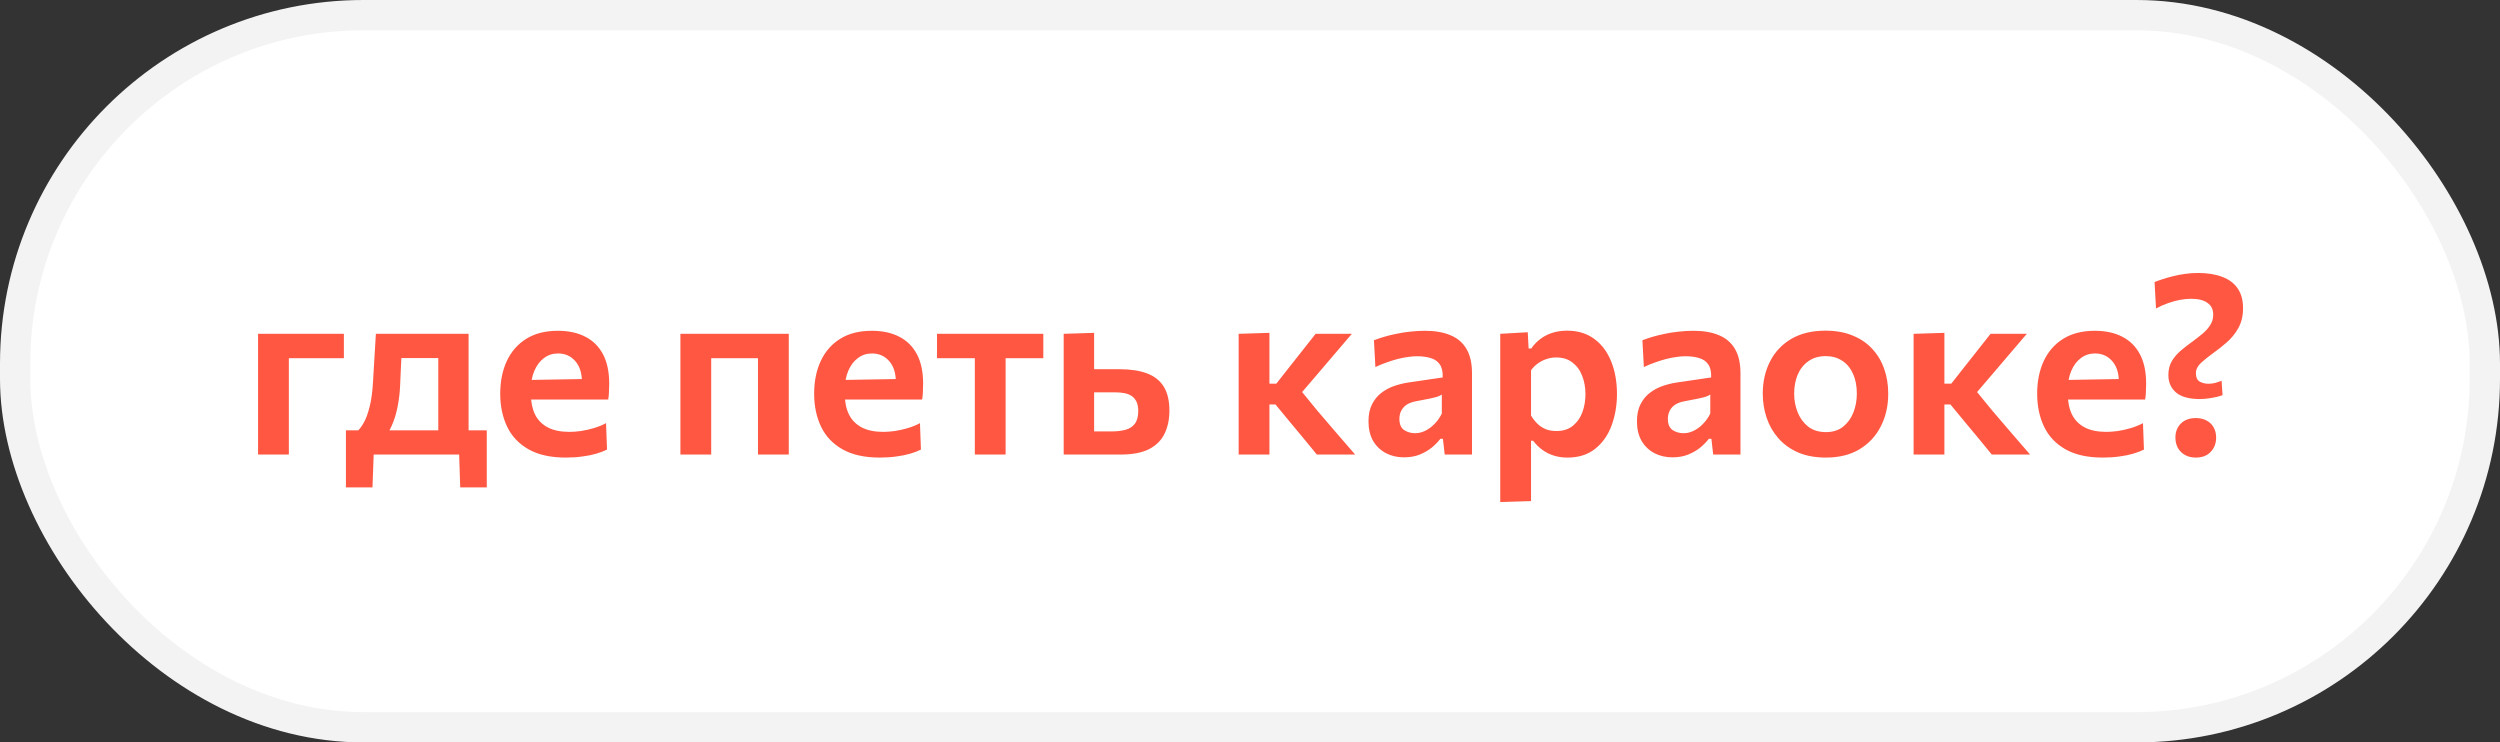
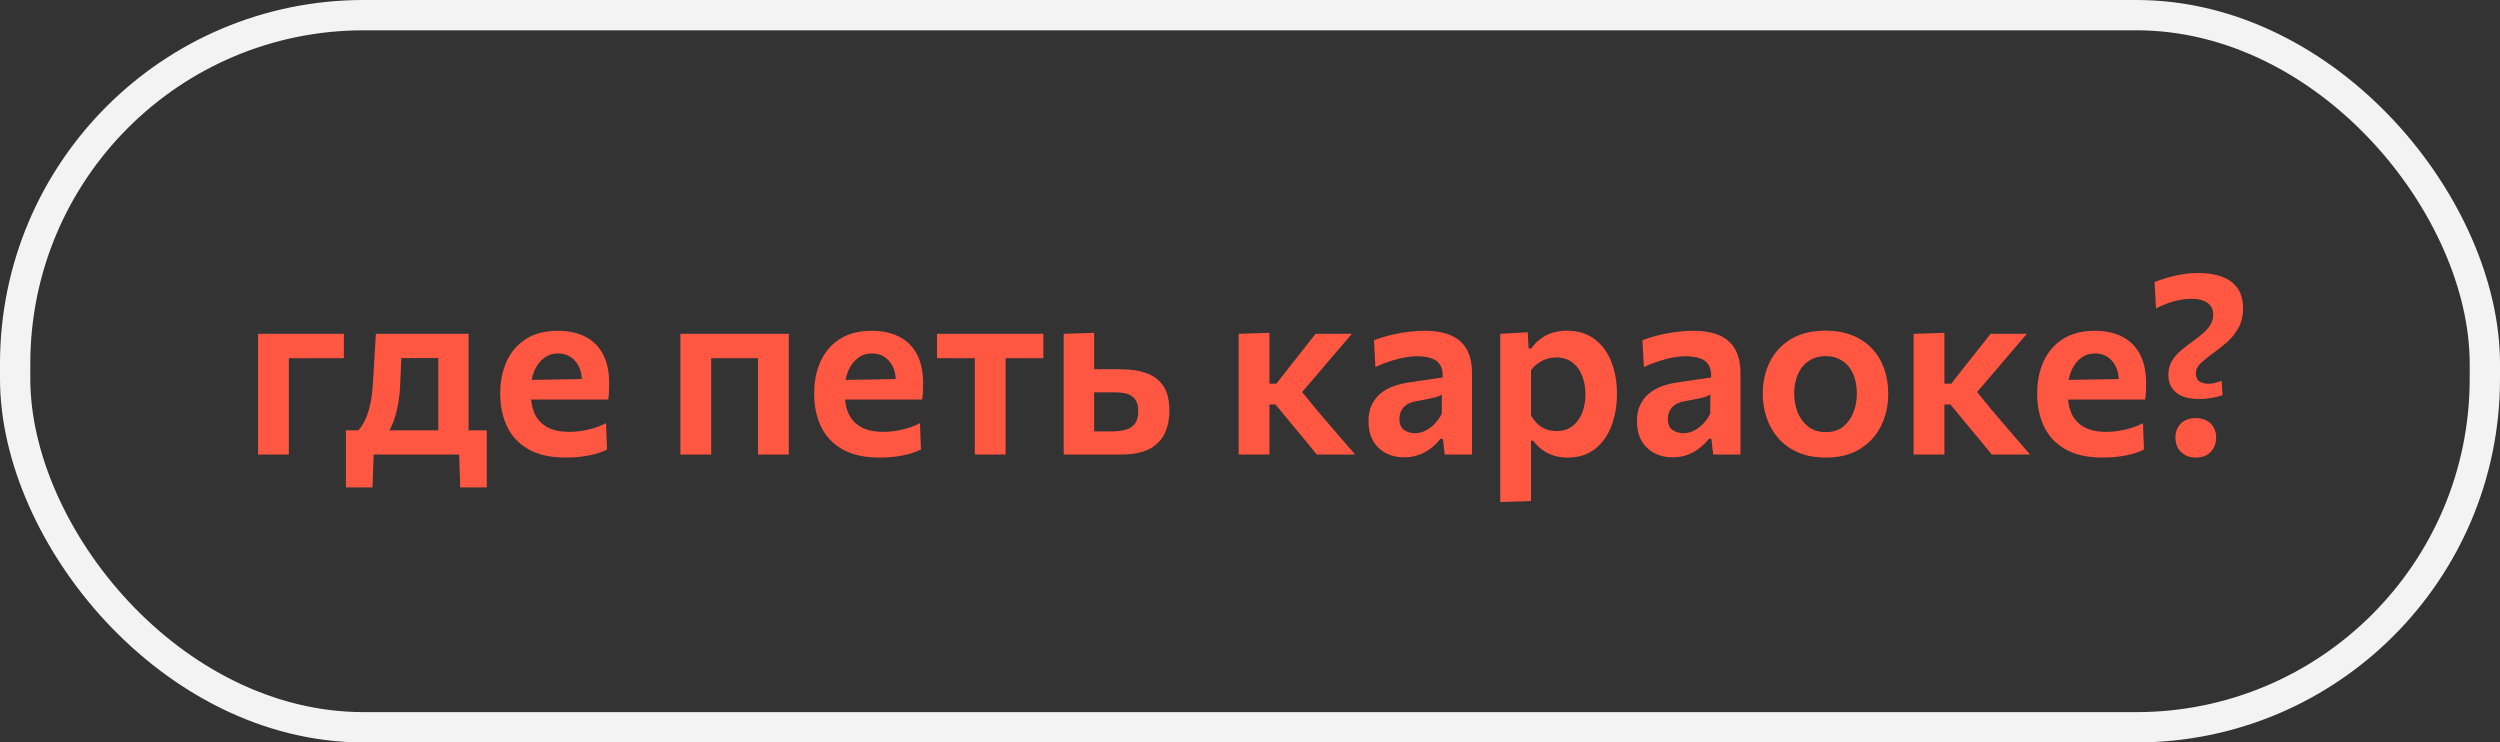
<svg xmlns="http://www.w3.org/2000/svg" width="165" height="49" viewBox="0 0 165 49" fill="none">
  <rect x="0" y="0" width="165" height="49" fill="#333333" stroke="none" />
-   <rect x="1" y="1" width="163" height="47" rx="23" fill="white" />
  <rect x="1" y="1" width="163" height="47" rx="23" stroke="#F3F3F3" stroke-width="2" />
-   <path d="M17.032 30C17.032 29.424 17.032 28.867 17.032 28.328C17.032 27.789 17.032 27.189 17.032 26.528V25.728C17.032 25.216 17.032 24.755 17.032 24.344C17.032 23.928 17.032 23.536 17.032 23.168C17.032 22.795 17.032 22.416 17.032 22.032H22.696V23.64C22.2 23.64 21.696 23.64 21.184 23.64C20.677 23.64 20.181 23.64 19.696 23.64H17.872L19.064 22.352C19.064 22.715 19.064 23.064 19.064 23.4C19.064 23.736 19.064 24.091 19.064 24.464C19.064 24.837 19.064 25.259 19.064 25.728V26.528C19.064 27.189 19.064 27.789 19.064 28.328C19.064 28.867 19.064 29.424 19.064 30H17.032ZM28.927 29.68C28.927 29.339 28.927 29.013 28.927 28.704C28.927 28.389 28.927 28.059 28.927 27.712C28.927 27.36 28.927 26.965 28.927 26.528V25.728C28.927 25.253 28.927 24.829 28.927 24.456C28.927 24.083 28.927 23.728 28.927 23.392C28.927 23.056 28.927 22.709 28.927 22.352L29.784 23.632H25.648L26.559 22.352C26.544 22.688 26.525 23.019 26.503 23.344C26.488 23.669 26.471 24.005 26.456 24.352C26.439 24.693 26.424 25.064 26.407 25.464C26.386 25.907 26.338 26.325 26.264 26.72C26.194 27.115 26.096 27.48 25.968 27.816C25.845 28.152 25.693 28.451 25.512 28.712L23.576 28.472C23.714 28.349 23.855 28.163 24 27.912C24.149 27.656 24.279 27.304 24.392 26.856C24.509 26.408 24.586 25.837 24.623 25.144C24.661 24.536 24.693 23.987 24.72 23.496C24.752 23.005 24.781 22.517 24.808 22.032H30.927C30.927 22.416 30.927 22.795 30.927 23.168C30.927 23.541 30.927 23.933 30.927 24.344C30.927 24.755 30.927 25.216 30.927 25.728V26.528C30.927 27.189 30.927 27.755 30.927 28.224C30.927 28.688 30.927 29.173 30.927 29.68H28.927ZM22.831 32.168C22.831 31.864 22.831 31.56 22.831 31.256C22.831 30.952 22.831 30.648 22.831 30.344C22.831 30.035 22.831 29.712 22.831 29.376C22.831 29.04 22.831 28.715 22.831 28.4C23.296 28.4 23.765 28.4 24.239 28.4C24.714 28.4 25.178 28.4 25.631 28.4H29.328C29.776 28.4 30.237 28.4 30.712 28.4C31.186 28.4 31.658 28.4 32.127 28.4C32.127 28.715 32.127 29.04 32.127 29.376C32.127 29.712 32.127 30.035 32.127 30.344C32.127 30.648 32.127 30.952 32.127 31.256C32.127 31.56 32.127 31.864 32.127 32.168H30.375L30.296 29.752L30.64 30H24.311L24.672 29.752L24.584 32.168H22.831ZM37.351 30.2C36.348 30.2 35.527 30.019 34.887 29.656C34.247 29.293 33.775 28.795 33.471 28.16C33.167 27.525 33.015 26.8 33.015 25.984C33.015 25.173 33.159 24.456 33.447 23.832C33.74 23.203 34.17 22.712 34.735 22.36C35.3 22.008 35.994 21.832 36.815 21.832C37.524 21.832 38.13 21.963 38.631 22.224C39.138 22.48 39.527 22.867 39.799 23.384C40.071 23.896 40.207 24.541 40.207 25.32C40.207 25.528 40.202 25.715 40.191 25.88C40.186 26.045 40.17 26.208 40.143 26.368L38.375 25.656C38.386 25.581 38.394 25.507 38.399 25.432C38.404 25.352 38.407 25.277 38.407 25.208C38.407 24.621 38.26 24.163 37.967 23.832C37.674 23.496 37.295 23.328 36.831 23.328C36.479 23.328 36.17 23.429 35.903 23.632C35.636 23.829 35.426 24.107 35.271 24.464C35.116 24.821 35.039 25.235 35.039 25.704V26.016C35.039 26.533 35.13 26.979 35.311 27.352C35.492 27.72 35.772 28.005 36.151 28.208C36.53 28.405 37.007 28.504 37.583 28.504C37.807 28.504 38.058 28.485 38.335 28.448C38.618 28.405 38.903 28.341 39.191 28.256C39.479 28.171 39.748 28.061 39.999 27.928L40.063 29.672C39.86 29.773 39.623 29.864 39.351 29.944C39.079 30.024 38.775 30.085 38.439 30.128C38.103 30.176 37.74 30.2 37.351 30.2ZM33.815 26.368V25.096L38.943 25.008L40.143 25.464V26.368H33.815ZM44.907 30C44.907 29.424 44.907 28.867 44.907 28.328C44.907 27.789 44.907 27.189 44.907 26.528V25.728C44.907 25.216 44.907 24.755 44.907 24.344C44.907 23.928 44.907 23.536 44.907 23.168C44.907 22.795 44.907 22.416 44.907 22.032L52.059 22.032C52.059 22.416 52.059 22.795 52.059 23.168C52.059 23.536 52.059 23.928 52.059 24.344C52.059 24.755 52.059 25.216 52.059 25.728V26.528C52.059 27.189 52.059 27.789 52.059 28.328C52.059 28.867 52.059 29.424 52.059 30H50.027C50.027 29.424 50.027 28.867 50.027 28.328C50.027 27.789 50.027 27.189 50.027 26.528V25.728C50.027 25.259 50.027 24.837 50.027 24.464C50.027 24.091 50.027 23.736 50.027 23.4C50.027 23.064 50.027 22.715 50.027 22.352L50.867 23.64H46.107L46.939 22.352C46.939 22.715 46.939 23.064 46.939 23.4C46.939 23.736 46.939 24.091 46.939 24.464C46.939 24.837 46.939 25.259 46.939 25.728V26.528C46.939 27.189 46.939 27.789 46.939 28.328C46.939 28.867 46.939 29.424 46.939 30H44.907ZM58.07 30.2C57.067 30.2 56.246 30.019 55.606 29.656C54.966 29.293 54.494 28.795 54.19 28.16C53.886 27.525 53.734 26.8 53.734 25.984C53.734 25.173 53.878 24.456 54.166 23.832C54.459 23.203 54.888 22.712 55.454 22.36C56.019 22.008 56.712 21.832 57.534 21.832C58.243 21.832 58.848 21.963 59.35 22.224C59.856 22.48 60.246 22.867 60.518 23.384C60.79 23.896 60.926 24.541 60.926 25.32C60.926 25.528 60.92 25.715 60.91 25.88C60.904 26.045 60.888 26.208 60.862 26.368L59.094 25.656C59.104 25.581 59.112 25.507 59.118 25.432C59.123 25.352 59.126 25.277 59.126 25.208C59.126 24.621 58.979 24.163 58.686 23.832C58.392 23.496 58.014 23.328 57.55 23.328C57.198 23.328 56.888 23.429 56.622 23.632C56.355 23.829 56.144 24.107 55.99 24.464C55.835 24.821 55.758 25.235 55.758 25.704V26.016C55.758 26.533 55.848 26.979 56.03 27.352C56.211 27.72 56.491 28.005 56.87 28.208C57.248 28.405 57.726 28.504 58.302 28.504C58.526 28.504 58.776 28.485 59.054 28.448C59.336 28.405 59.622 28.341 59.91 28.256C60.198 28.171 60.467 28.061 60.718 27.928L60.782 29.672C60.579 29.773 60.342 29.864 60.07 29.944C59.798 30.024 59.494 30.085 59.158 30.128C58.822 30.176 58.459 30.2 58.07 30.2ZM54.534 26.368V25.096L59.662 25.008L60.862 25.464V26.368L54.534 26.368ZM64.339 30C64.339 29.424 64.339 28.867 64.339 28.328C64.339 27.789 64.339 27.189 64.339 26.528V25.728C64.339 25.259 64.339 24.837 64.339 24.464C64.339 24.091 64.339 23.736 64.339 23.4C64.339 23.064 64.339 22.715 64.339 22.352L64.987 23.64H64.643C64.195 23.64 63.731 23.64 63.251 23.64C62.777 23.64 62.307 23.64 61.843 23.64V22.032H68.859V23.64C68.401 23.64 67.931 23.64 67.451 23.64C66.977 23.64 66.513 23.64 66.059 23.64H65.723L66.371 22.352C66.371 22.715 66.371 23.064 66.371 23.4C66.371 23.736 66.371 24.091 66.371 24.464C66.371 24.837 66.371 25.259 66.371 25.728V26.528C66.371 27.189 66.371 27.789 66.371 28.328C66.371 28.867 66.371 29.424 66.371 30H64.339ZM70.204 30C70.204 29.419 70.204 28.861 70.204 28.328C70.204 27.789 70.204 27.189 70.204 26.528V25.728C70.204 25.216 70.204 24.755 70.204 24.344C70.204 23.933 70.204 23.541 70.204 23.168C70.204 22.795 70.204 22.416 70.204 22.032L72.212 21.968C72.212 22.512 72.212 23.04 72.212 23.552C72.212 24.064 72.212 24.613 72.212 25.2C72.212 25.797 72.212 26.355 72.212 26.872C72.212 27.389 72.212 27.923 72.212 28.472H73.404C73.724 28.472 74.014 28.437 74.276 28.368C74.537 28.299 74.743 28.168 74.892 27.976C75.046 27.779 75.124 27.496 75.124 27.128C75.124 26.861 75.081 26.648 74.996 26.488C74.91 26.323 74.796 26.197 74.652 26.112C74.513 26.027 74.356 25.971 74.18 25.944C74.009 25.912 73.836 25.896 73.66 25.896H71.948L71.452 24.368C71.766 24.368 72.153 24.368 72.612 24.368C73.07 24.368 73.5 24.368 73.9 24.368C74.609 24.368 75.207 24.459 75.692 24.64C76.183 24.821 76.553 25.112 76.804 25.512C77.055 25.912 77.18 26.443 77.18 27.104C77.18 27.68 77.073 28.187 76.86 28.624C76.652 29.056 76.313 29.395 75.844 29.64C75.374 29.88 74.748 30 73.964 30C73.201 30 72.502 30 71.868 30C71.233 30 70.678 30 70.204 30ZM81.751 30C81.751 29.424 81.751 28.867 81.751 28.328C81.751 27.789 81.751 27.189 81.751 26.528V25.648C81.751 25.136 81.751 24.68 81.751 24.28C81.751 23.88 81.751 23.501 81.751 23.144C81.751 22.787 81.751 22.416 81.751 22.032L83.783 21.968C83.783 22.539 83.783 23.104 83.783 23.664C83.783 24.219 83.783 24.8 83.783 25.408V26.912C83.783 27.467 83.783 27.989 83.783 28.48C83.783 28.965 83.783 29.472 83.783 30H81.751ZM86.911 30C86.639 29.659 86.361 29.32 86.079 28.984C85.801 28.643 85.521 28.307 85.239 27.976L84.183 26.696H83.599V25.32H84.239L85.151 24.16C85.433 23.808 85.713 23.453 85.991 23.096C86.273 22.739 86.553 22.384 86.831 22.032H89.223C88.817 22.507 88.412 22.981 88.007 23.456C87.601 23.931 87.199 24.403 86.799 24.872L85.599 26.272L85.511 25.352L86.959 27.12C87.375 27.6 87.788 28.083 88.199 28.568C88.615 29.048 89.028 29.525 89.439 30H86.911ZM92.664 30.184C92.216 30.184 91.816 30.091 91.464 29.904C91.112 29.717 90.832 29.448 90.624 29.096C90.422 28.739 90.32 28.309 90.32 27.808C90.32 27.365 90.398 26.992 90.552 26.688C90.707 26.379 90.91 26.128 91.16 25.936C91.416 25.739 91.696 25.587 92 25.48C92.31 25.373 92.622 25.296 92.936 25.248L95.216 24.912C95.232 24.539 95.168 24.251 95.024 24.048C94.886 23.845 94.686 23.707 94.424 23.632C94.163 23.552 93.862 23.512 93.52 23.512C93.339 23.512 93.142 23.528 92.928 23.56C92.72 23.587 92.499 23.629 92.264 23.688C92.035 23.747 91.795 23.821 91.544 23.912C91.294 23.997 91.038 24.101 90.776 24.224L90.68 22.456C90.878 22.381 91.099 22.307 91.344 22.232C91.595 22.157 91.867 22.091 92.16 22.032C92.454 21.968 92.758 21.92 93.072 21.888C93.392 21.851 93.72 21.832 94.056 21.832C94.707 21.832 95.262 21.928 95.72 22.12C96.184 22.307 96.539 22.608 96.784 23.024C97.03 23.435 97.152 23.971 97.152 24.632C97.152 24.888 97.152 25.205 97.152 25.584C97.152 25.963 97.152 26.309 97.152 26.624V27.504C97.152 27.893 97.152 28.291 97.152 28.696C97.152 29.096 97.152 29.531 97.152 30L95.352 30L95.232 28.96H95.064C94.915 29.157 94.728 29.349 94.504 29.536C94.28 29.717 94.014 29.872 93.704 30C93.4 30.123 93.054 30.184 92.664 30.184ZM93.4 28.592C93.624 28.592 93.846 28.539 94.064 28.432C94.283 28.325 94.486 28.176 94.672 27.984C94.864 27.792 95.027 27.563 95.16 27.296V26.04C95.091 26.088 94.998 26.133 94.88 26.176C94.768 26.213 94.6 26.256 94.376 26.304C94.152 26.352 93.838 26.413 93.432 26.488C93.203 26.531 93.008 26.603 92.848 26.704C92.694 26.805 92.574 26.936 92.488 27.096C92.403 27.256 92.36 27.44 92.36 27.648C92.36 27.995 92.464 28.24 92.672 28.384C92.886 28.523 93.128 28.592 93.4 28.592ZM99.016 33.136C99.016 32.56 99.016 31.992 99.016 31.432C99.016 30.872 99.016 30.261 99.016 29.6V25.728C99.016 25.125 99.016 24.515 99.016 23.896C99.016 23.277 99.016 22.656 99.016 22.032L100.832 21.928L100.888 23H101.064C101.224 22.765 101.419 22.56 101.648 22.384C101.883 22.203 102.15 22.064 102.448 21.968C102.747 21.872 103.075 21.824 103.432 21.824C104.142 21.824 104.742 22.008 105.232 22.376C105.723 22.739 106.094 23.237 106.344 23.872C106.595 24.501 106.72 25.211 106.72 26C106.72 26.741 106.603 27.432 106.368 28.072C106.134 28.712 105.774 29.227 105.288 29.616C104.803 30.005 104.192 30.2 103.456 30.2C103.12 30.2 102.814 30.155 102.536 30.064C102.264 29.979 102.016 29.853 101.792 29.688C101.568 29.523 101.366 29.323 101.184 29.088H101.048V29.704C101.048 30.312 101.048 30.88 101.048 31.408C101.048 31.941 101.048 32.496 101.048 33.072L99.016 33.136ZM102.72 28.448C103.163 28.448 103.526 28.333 103.808 28.104C104.096 27.869 104.307 27.568 104.44 27.2C104.574 26.832 104.64 26.437 104.64 26.016C104.64 25.573 104.568 25.171 104.424 24.808C104.286 24.44 104.072 24.147 103.784 23.928C103.502 23.704 103.142 23.592 102.704 23.592C102.486 23.592 102.275 23.627 102.072 23.696C101.87 23.76 101.68 23.856 101.504 23.984C101.328 24.107 101.176 24.259 101.048 24.44V27.424C101.171 27.632 101.312 27.813 101.472 27.968C101.632 28.123 101.816 28.243 102.024 28.328C102.232 28.408 102.464 28.448 102.72 28.448ZM110.383 30.184C109.935 30.184 109.535 30.091 109.183 29.904C108.831 29.717 108.551 29.448 108.343 29.096C108.14 28.739 108.039 28.309 108.039 27.808C108.039 27.365 108.116 26.992 108.271 26.688C108.426 26.379 108.628 26.128 108.879 25.936C109.135 25.739 109.415 25.587 109.719 25.48C110.028 25.373 110.34 25.296 110.655 25.248L112.935 24.912C112.951 24.539 112.887 24.251 112.743 24.048C112.604 23.845 112.404 23.707 112.143 23.632C111.882 23.552 111.58 23.512 111.239 23.512C111.058 23.512 110.86 23.528 110.647 23.56C110.439 23.587 110.218 23.629 109.983 23.688C109.754 23.747 109.514 23.821 109.263 23.912C109.012 23.997 108.756 24.101 108.495 24.224L108.399 22.456C108.596 22.381 108.818 22.307 109.063 22.232C109.314 22.157 109.586 22.091 109.879 22.032C110.172 21.968 110.476 21.92 110.791 21.888C111.111 21.851 111.439 21.832 111.775 21.832C112.426 21.832 112.98 21.928 113.439 22.12C113.903 22.307 114.258 22.608 114.503 23.024C114.748 23.435 114.871 23.971 114.871 24.632C114.871 24.888 114.871 25.205 114.871 25.584C114.871 25.963 114.871 26.309 114.871 26.624V27.504C114.871 27.893 114.871 28.291 114.871 28.696C114.871 29.096 114.871 29.531 114.871 30H113.071L112.951 28.96H112.783C112.634 29.157 112.447 29.349 112.223 29.536C111.999 29.717 111.732 29.872 111.423 30C111.119 30.123 110.772 30.184 110.383 30.184ZM111.119 28.592C111.343 28.592 111.564 28.539 111.783 28.432C112.002 28.325 112.204 28.176 112.391 27.984C112.583 27.792 112.746 27.563 112.879 27.296V26.04C112.81 26.088 112.716 26.133 112.599 26.176C112.487 26.213 112.319 26.256 112.095 26.304C111.871 26.352 111.556 26.413 111.151 26.488C110.922 26.531 110.727 26.603 110.567 26.704C110.412 26.805 110.292 26.936 110.207 27.096C110.122 27.256 110.079 27.44 110.079 27.648C110.079 27.995 110.183 28.24 110.391 28.384C110.604 28.523 110.847 28.592 111.119 28.592ZM120.519 30.2C119.815 30.2 119.202 30.088 118.679 29.864C118.156 29.635 117.722 29.323 117.375 28.928C117.028 28.533 116.77 28.083 116.599 27.576C116.428 27.069 116.343 26.539 116.343 25.984C116.343 25.189 116.503 24.48 116.823 23.856C117.143 23.227 117.61 22.731 118.223 22.368C118.842 22.005 119.594 21.824 120.479 21.824C121.162 21.824 121.759 21.931 122.271 22.144C122.788 22.352 123.22 22.645 123.567 23.024C123.919 23.403 124.183 23.845 124.359 24.352C124.535 24.853 124.623 25.397 124.623 25.984C124.623 26.784 124.46 27.501 124.135 28.136C123.815 28.771 123.348 29.275 122.735 29.648C122.122 30.016 121.383 30.2 120.519 30.2ZM120.511 28.52C120.97 28.52 121.348 28.4 121.647 28.16C121.951 27.915 122.178 27.6 122.327 27.216C122.476 26.832 122.551 26.421 122.551 25.984C122.551 25.472 122.466 25.032 122.295 24.664C122.13 24.291 121.892 24.005 121.583 23.808C121.274 23.605 120.914 23.504 120.503 23.504C120.05 23.504 119.666 23.616 119.351 23.84C119.042 24.059 118.807 24.355 118.647 24.728C118.492 25.101 118.415 25.52 118.415 25.984C118.415 26.421 118.492 26.832 118.647 27.216C118.802 27.6 119.034 27.915 119.343 28.16C119.658 28.4 120.047 28.52 120.511 28.52ZM126.298 30C126.298 29.424 126.298 28.867 126.298 28.328C126.298 27.789 126.298 27.189 126.298 26.528V25.648C126.298 25.136 126.298 24.68 126.298 24.28C126.298 23.88 126.298 23.501 126.298 23.144C126.298 22.787 126.298 22.416 126.298 22.032L128.33 21.968C128.33 22.539 128.33 23.104 128.33 23.664C128.33 24.219 128.33 24.8 128.33 25.408V26.912C128.33 27.467 128.33 27.989 128.33 28.48C128.33 28.965 128.33 29.472 128.33 30H126.298ZM131.458 30C131.186 29.659 130.908 29.32 130.626 28.984C130.348 28.643 130.068 28.307 129.786 27.976L128.73 26.696H128.146V25.32H128.786L129.698 24.16C129.98 23.808 130.26 23.453 130.538 23.096C130.82 22.739 131.1 22.384 131.378 22.032H133.77C133.364 22.507 132.959 22.981 132.554 23.456C132.148 23.931 131.746 24.403 131.346 24.872L130.146 26.272L130.058 25.352L131.506 27.12C131.922 27.6 132.335 28.083 132.746 28.568C133.162 29.048 133.575 29.525 133.986 30H131.458ZM138.789 30.2C137.786 30.2 136.965 30.019 136.325 29.656C135.685 29.293 135.213 28.795 134.909 28.16C134.605 27.525 134.453 26.8 134.453 25.984C134.453 25.173 134.597 24.456 134.885 23.832C135.178 23.203 135.607 22.712 136.173 22.36C136.738 22.008 137.431 21.832 138.253 21.832C138.962 21.832 139.567 21.963 140.069 22.224C140.575 22.48 140.965 22.867 141.237 23.384C141.509 23.896 141.645 24.541 141.645 25.32C141.645 25.528 141.639 25.715 141.629 25.88C141.623 26.045 141.607 26.208 141.581 26.368L139.813 25.656C139.823 25.581 139.831 25.507 139.837 25.432C139.842 25.352 139.845 25.277 139.845 25.208C139.845 24.621 139.698 24.163 139.405 23.832C139.111 23.496 138.733 23.328 138.269 23.328C137.917 23.328 137.607 23.429 137.341 23.632C137.074 23.829 136.863 24.107 136.709 24.464C136.554 24.821 136.477 25.235 136.477 25.704V26.016C136.477 26.533 136.567 26.979 136.749 27.352C136.93 27.72 137.21 28.005 137.589 28.208C137.967 28.405 138.445 28.504 139.021 28.504C139.245 28.504 139.495 28.485 139.773 28.448C140.055 28.405 140.341 28.341 140.629 28.256C140.917 28.171 141.186 28.061 141.437 27.928L141.501 29.672C141.298 29.773 141.061 29.864 140.789 29.944C140.517 30.024 140.213 30.085 139.877 30.128C139.541 30.176 139.178 30.2 138.789 30.2ZM135.253 26.368V25.096L140.381 25.008L141.581 25.464V26.368H135.253ZM145.169 26.336C144.476 26.336 143.959 26.192 143.617 25.904C143.281 25.611 143.113 25.227 143.113 24.752C143.113 24.4 143.188 24.096 143.337 23.84C143.492 23.579 143.692 23.344 143.937 23.136C144.183 22.928 144.441 22.728 144.713 22.536C144.943 22.365 145.161 22.195 145.369 22.024C145.577 21.848 145.745 21.659 145.873 21.456C146.007 21.253 146.073 21.024 146.073 20.768C146.073 20.427 145.948 20.168 145.697 19.992C145.447 19.811 145.087 19.72 144.617 19.72C144.377 19.72 144.129 19.744 143.873 19.792C143.617 19.84 143.356 19.912 143.089 20.008C142.823 20.099 142.559 20.216 142.297 20.36L142.201 18.616C142.356 18.552 142.535 18.488 142.737 18.424C142.945 18.355 143.169 18.291 143.409 18.232C143.655 18.168 143.916 18.117 144.193 18.08C144.471 18.037 144.761 18.016 145.065 18.016C145.689 18.016 146.223 18.101 146.665 18.272C147.113 18.437 147.455 18.693 147.689 19.04C147.924 19.381 148.041 19.813 148.041 20.336C148.041 20.848 147.937 21.288 147.729 21.656C147.521 22.024 147.263 22.341 146.953 22.608C146.644 22.875 146.343 23.112 146.049 23.32C145.745 23.539 145.481 23.752 145.257 23.96C145.039 24.163 144.929 24.387 144.929 24.632C144.929 24.899 145.012 25.083 145.177 25.184C145.348 25.28 145.543 25.328 145.761 25.328C145.927 25.328 146.084 25.307 146.233 25.264C146.383 25.221 146.513 25.176 146.625 25.128L146.689 26.08C146.577 26.123 146.441 26.163 146.281 26.2C146.121 26.237 145.945 26.269 145.753 26.296C145.567 26.323 145.372 26.336 145.169 26.336ZM144.913 30.2C144.641 30.2 144.404 30.141 144.201 30.024C144.004 29.912 143.849 29.757 143.737 29.56C143.631 29.357 143.577 29.131 143.577 28.88C143.577 28.501 143.697 28.192 143.937 27.952C144.183 27.712 144.511 27.592 144.921 27.592C145.204 27.592 145.444 27.648 145.641 27.76C145.844 27.867 145.999 28.019 146.105 28.216C146.212 28.408 146.265 28.629 146.265 28.88C146.265 29.259 146.145 29.573 145.905 29.824C145.671 30.075 145.34 30.2 144.913 30.2Z" fill="#FF5742" />
+   <path d="M17.032 30C17.032 29.424 17.032 28.867 17.032 28.328C17.032 27.789 17.032 27.189 17.032 26.528V25.728C17.032 25.216 17.032 24.755 17.032 24.344C17.032 23.928 17.032 23.536 17.032 23.168C17.032 22.795 17.032 22.416 17.032 22.032H22.696V23.64C22.2 23.64 21.696 23.64 21.184 23.64C20.677 23.64 20.181 23.64 19.696 23.64H17.872L19.064 22.352C19.064 22.715 19.064 23.064 19.064 23.4C19.064 23.736 19.064 24.091 19.064 24.464C19.064 24.837 19.064 25.259 19.064 25.728V26.528C19.064 27.189 19.064 27.789 19.064 28.328C19.064 28.867 19.064 29.424 19.064 30H17.032ZM28.927 29.68C28.927 29.339 28.927 29.013 28.927 28.704C28.927 28.389 28.927 28.059 28.927 27.712C28.927 27.36 28.927 26.965 28.927 26.528V25.728C28.927 25.253 28.927 24.829 28.927 24.456C28.927 24.083 28.927 23.728 28.927 23.392C28.927 23.056 28.927 22.709 28.927 22.352L29.784 23.632H25.648L26.559 22.352C26.544 22.688 26.525 23.019 26.503 23.344C26.488 23.669 26.471 24.005 26.456 24.352C26.439 24.693 26.424 25.064 26.407 25.464C26.386 25.907 26.338 26.325 26.264 26.72C26.194 27.115 26.096 27.48 25.968 27.816C25.845 28.152 25.693 28.451 25.512 28.712L23.576 28.472C23.714 28.349 23.855 28.163 24 27.912C24.149 27.656 24.279 27.304 24.392 26.856C24.509 26.408 24.586 25.837 24.623 25.144C24.661 24.536 24.693 23.987 24.72 23.496C24.752 23.005 24.781 22.517 24.808 22.032H30.927C30.927 22.416 30.927 22.795 30.927 23.168C30.927 23.541 30.927 23.933 30.927 24.344C30.927 24.755 30.927 25.216 30.927 25.728V26.528C30.927 27.189 30.927 27.755 30.927 28.224C30.927 28.688 30.927 29.173 30.927 29.68H28.927ZM22.831 32.168C22.831 31.864 22.831 31.56 22.831 31.256C22.831 30.952 22.831 30.648 22.831 30.344C22.831 30.035 22.831 29.712 22.831 29.376C22.831 29.04 22.831 28.715 22.831 28.4C23.296 28.4 23.765 28.4 24.239 28.4C24.714 28.4 25.178 28.4 25.631 28.4H29.328C29.776 28.4 30.237 28.4 30.712 28.4C31.186 28.4 31.658 28.4 32.127 28.4C32.127 28.715 32.127 29.04 32.127 29.376C32.127 29.712 32.127 30.035 32.127 30.344C32.127 30.648 32.127 30.952 32.127 31.256C32.127 31.56 32.127 31.864 32.127 32.168H30.375L30.296 29.752L30.64 30H24.311L24.672 29.752L24.584 32.168H22.831ZM37.351 30.2C36.348 30.2 35.527 30.019 34.887 29.656C34.247 29.293 33.775 28.795 33.471 28.16C33.167 27.525 33.015 26.8 33.015 25.984C33.015 25.173 33.159 24.456 33.447 23.832C33.74 23.203 34.17 22.712 34.735 22.36C35.3 22.008 35.994 21.832 36.815 21.832C37.524 21.832 38.13 21.963 38.631 22.224C39.138 22.48 39.527 22.867 39.799 23.384C40.071 23.896 40.207 24.541 40.207 25.32C40.207 25.528 40.202 25.715 40.191 25.88C40.186 26.045 40.17 26.208 40.143 26.368L38.375 25.656C38.386 25.581 38.394 25.507 38.399 25.432C38.404 25.352 38.407 25.277 38.407 25.208C38.407 24.621 38.26 24.163 37.967 23.832C37.674 23.496 37.295 23.328 36.831 23.328C36.479 23.328 36.17 23.429 35.903 23.632C35.636 23.829 35.426 24.107 35.271 24.464C35.116 24.821 35.039 25.235 35.039 25.704V26.016C35.039 26.533 35.13 26.979 35.311 27.352C35.492 27.72 35.772 28.005 36.151 28.208C36.53 28.405 37.007 28.504 37.583 28.504C37.807 28.504 38.058 28.485 38.335 28.448C38.618 28.405 38.903 28.341 39.191 28.256C39.479 28.171 39.748 28.061 39.999 27.928L40.063 29.672C39.86 29.773 39.623 29.864 39.351 29.944C39.079 30.024 38.775 30.085 38.439 30.128C38.103 30.176 37.74 30.2 37.351 30.2ZM33.815 26.368V25.096L38.943 25.008L40.143 25.464V26.368H33.815ZM44.907 30C44.907 29.424 44.907 28.867 44.907 28.328C44.907 27.789 44.907 27.189 44.907 26.528V25.728C44.907 25.216 44.907 24.755 44.907 24.344C44.907 23.928 44.907 23.536 44.907 23.168C44.907 22.795 44.907 22.416 44.907 22.032L52.059 22.032C52.059 22.416 52.059 22.795 52.059 23.168C52.059 23.536 52.059 23.928 52.059 24.344C52.059 24.755 52.059 25.216 52.059 25.728V26.528C52.059 27.189 52.059 27.789 52.059 28.328C52.059 28.867 52.059 29.424 52.059 30H50.027C50.027 29.424 50.027 28.867 50.027 28.328C50.027 27.789 50.027 27.189 50.027 26.528V25.728C50.027 25.259 50.027 24.837 50.027 24.464C50.027 24.091 50.027 23.736 50.027 23.4C50.027 23.064 50.027 22.715 50.027 22.352L50.867 23.64H46.107L46.939 22.352C46.939 22.715 46.939 23.064 46.939 23.4C46.939 23.736 46.939 24.091 46.939 24.464C46.939 24.837 46.939 25.259 46.939 25.728V26.528C46.939 27.189 46.939 27.789 46.939 28.328C46.939 28.867 46.939 29.424 46.939 30H44.907ZM58.07 30.2C57.067 30.2 56.246 30.019 55.606 29.656C54.966 29.293 54.494 28.795 54.19 28.16C53.886 27.525 53.734 26.8 53.734 25.984C53.734 25.173 53.878 24.456 54.166 23.832C54.459 23.203 54.888 22.712 55.454 22.36C56.019 22.008 56.712 21.832 57.534 21.832C58.243 21.832 58.848 21.963 59.35 22.224C59.856 22.48 60.246 22.867 60.518 23.384C60.79 23.896 60.926 24.541 60.926 25.32C60.926 25.528 60.92 25.715 60.91 25.88C60.904 26.045 60.888 26.208 60.862 26.368C59.104 25.581 59.112 25.507 59.118 25.432C59.123 25.352 59.126 25.277 59.126 25.208C59.126 24.621 58.979 24.163 58.686 23.832C58.392 23.496 58.014 23.328 57.55 23.328C57.198 23.328 56.888 23.429 56.622 23.632C56.355 23.829 56.144 24.107 55.99 24.464C55.835 24.821 55.758 25.235 55.758 25.704V26.016C55.758 26.533 55.848 26.979 56.03 27.352C56.211 27.72 56.491 28.005 56.87 28.208C57.248 28.405 57.726 28.504 58.302 28.504C58.526 28.504 58.776 28.485 59.054 28.448C59.336 28.405 59.622 28.341 59.91 28.256C60.198 28.171 60.467 28.061 60.718 27.928L60.782 29.672C60.579 29.773 60.342 29.864 60.07 29.944C59.798 30.024 59.494 30.085 59.158 30.128C58.822 30.176 58.459 30.2 58.07 30.2ZM54.534 26.368V25.096L59.662 25.008L60.862 25.464V26.368L54.534 26.368ZM64.339 30C64.339 29.424 64.339 28.867 64.339 28.328C64.339 27.789 64.339 27.189 64.339 26.528V25.728C64.339 25.259 64.339 24.837 64.339 24.464C64.339 24.091 64.339 23.736 64.339 23.4C64.339 23.064 64.339 22.715 64.339 22.352L64.987 23.64H64.643C64.195 23.64 63.731 23.64 63.251 23.64C62.777 23.64 62.307 23.64 61.843 23.64V22.032H68.859V23.64C68.401 23.64 67.931 23.64 67.451 23.64C66.977 23.64 66.513 23.64 66.059 23.64H65.723L66.371 22.352C66.371 22.715 66.371 23.064 66.371 23.4C66.371 23.736 66.371 24.091 66.371 24.464C66.371 24.837 66.371 25.259 66.371 25.728V26.528C66.371 27.189 66.371 27.789 66.371 28.328C66.371 28.867 66.371 29.424 66.371 30H64.339ZM70.204 30C70.204 29.419 70.204 28.861 70.204 28.328C70.204 27.789 70.204 27.189 70.204 26.528V25.728C70.204 25.216 70.204 24.755 70.204 24.344C70.204 23.933 70.204 23.541 70.204 23.168C70.204 22.795 70.204 22.416 70.204 22.032L72.212 21.968C72.212 22.512 72.212 23.04 72.212 23.552C72.212 24.064 72.212 24.613 72.212 25.2C72.212 25.797 72.212 26.355 72.212 26.872C72.212 27.389 72.212 27.923 72.212 28.472H73.404C73.724 28.472 74.014 28.437 74.276 28.368C74.537 28.299 74.743 28.168 74.892 27.976C75.046 27.779 75.124 27.496 75.124 27.128C75.124 26.861 75.081 26.648 74.996 26.488C74.91 26.323 74.796 26.197 74.652 26.112C74.513 26.027 74.356 25.971 74.18 25.944C74.009 25.912 73.836 25.896 73.66 25.896H71.948L71.452 24.368C71.766 24.368 72.153 24.368 72.612 24.368C73.07 24.368 73.5 24.368 73.9 24.368C74.609 24.368 75.207 24.459 75.692 24.64C76.183 24.821 76.553 25.112 76.804 25.512C77.055 25.912 77.18 26.443 77.18 27.104C77.18 27.68 77.073 28.187 76.86 28.624C76.652 29.056 76.313 29.395 75.844 29.64C75.374 29.88 74.748 30 73.964 30C73.201 30 72.502 30 71.868 30C71.233 30 70.678 30 70.204 30ZM81.751 30C81.751 29.424 81.751 28.867 81.751 28.328C81.751 27.789 81.751 27.189 81.751 26.528V25.648C81.751 25.136 81.751 24.68 81.751 24.28C81.751 23.88 81.751 23.501 81.751 23.144C81.751 22.787 81.751 22.416 81.751 22.032L83.783 21.968C83.783 22.539 83.783 23.104 83.783 23.664C83.783 24.219 83.783 24.8 83.783 25.408V26.912C83.783 27.467 83.783 27.989 83.783 28.48C83.783 28.965 83.783 29.472 83.783 30H81.751ZM86.911 30C86.639 29.659 86.361 29.32 86.079 28.984C85.801 28.643 85.521 28.307 85.239 27.976L84.183 26.696H83.599V25.32H84.239L85.151 24.16C85.433 23.808 85.713 23.453 85.991 23.096C86.273 22.739 86.553 22.384 86.831 22.032H89.223C88.817 22.507 88.412 22.981 88.007 23.456C87.601 23.931 87.199 24.403 86.799 24.872L85.599 26.272L85.511 25.352L86.959 27.12C87.375 27.6 87.788 28.083 88.199 28.568C88.615 29.048 89.028 29.525 89.439 30H86.911ZM92.664 30.184C92.216 30.184 91.816 30.091 91.464 29.904C91.112 29.717 90.832 29.448 90.624 29.096C90.422 28.739 90.32 28.309 90.32 27.808C90.32 27.365 90.398 26.992 90.552 26.688C90.707 26.379 90.91 26.128 91.16 25.936C91.416 25.739 91.696 25.587 92 25.48C92.31 25.373 92.622 25.296 92.936 25.248L95.216 24.912C95.232 24.539 95.168 24.251 95.024 24.048C94.886 23.845 94.686 23.707 94.424 23.632C94.163 23.552 93.862 23.512 93.52 23.512C93.339 23.512 93.142 23.528 92.928 23.56C92.72 23.587 92.499 23.629 92.264 23.688C92.035 23.747 91.795 23.821 91.544 23.912C91.294 23.997 91.038 24.101 90.776 24.224L90.68 22.456C90.878 22.381 91.099 22.307 91.344 22.232C91.595 22.157 91.867 22.091 92.16 22.032C92.454 21.968 92.758 21.92 93.072 21.888C93.392 21.851 93.72 21.832 94.056 21.832C94.707 21.832 95.262 21.928 95.72 22.12C96.184 22.307 96.539 22.608 96.784 23.024C97.03 23.435 97.152 23.971 97.152 24.632C97.152 24.888 97.152 25.205 97.152 25.584C97.152 25.963 97.152 26.309 97.152 26.624V27.504C97.152 27.893 97.152 28.291 97.152 28.696C97.152 29.096 97.152 29.531 97.152 30L95.352 30L95.232 28.96H95.064C94.915 29.157 94.728 29.349 94.504 29.536C94.28 29.717 94.014 29.872 93.704 30C93.4 30.123 93.054 30.184 92.664 30.184ZM93.4 28.592C93.624 28.592 93.846 28.539 94.064 28.432C94.283 28.325 94.486 28.176 94.672 27.984C94.864 27.792 95.027 27.563 95.16 27.296V26.04C95.091 26.088 94.998 26.133 94.88 26.176C94.768 26.213 94.6 26.256 94.376 26.304C94.152 26.352 93.838 26.413 93.432 26.488C93.203 26.531 93.008 26.603 92.848 26.704C92.694 26.805 92.574 26.936 92.488 27.096C92.403 27.256 92.36 27.44 92.36 27.648C92.36 27.995 92.464 28.24 92.672 28.384C92.886 28.523 93.128 28.592 93.4 28.592ZM99.016 33.136C99.016 32.56 99.016 31.992 99.016 31.432C99.016 30.872 99.016 30.261 99.016 29.6V25.728C99.016 25.125 99.016 24.515 99.016 23.896C99.016 23.277 99.016 22.656 99.016 22.032L100.832 21.928L100.888 23H101.064C101.224 22.765 101.419 22.56 101.648 22.384C101.883 22.203 102.15 22.064 102.448 21.968C102.747 21.872 103.075 21.824 103.432 21.824C104.142 21.824 104.742 22.008 105.232 22.376C105.723 22.739 106.094 23.237 106.344 23.872C106.595 24.501 106.72 25.211 106.72 26C106.72 26.741 106.603 27.432 106.368 28.072C106.134 28.712 105.774 29.227 105.288 29.616C104.803 30.005 104.192 30.2 103.456 30.2C103.12 30.2 102.814 30.155 102.536 30.064C102.264 29.979 102.016 29.853 101.792 29.688C101.568 29.523 101.366 29.323 101.184 29.088H101.048V29.704C101.048 30.312 101.048 30.88 101.048 31.408C101.048 31.941 101.048 32.496 101.048 33.072L99.016 33.136ZM102.72 28.448C103.163 28.448 103.526 28.333 103.808 28.104C104.096 27.869 104.307 27.568 104.44 27.2C104.574 26.832 104.64 26.437 104.64 26.016C104.64 25.573 104.568 25.171 104.424 24.808C104.286 24.44 104.072 24.147 103.784 23.928C103.502 23.704 103.142 23.592 102.704 23.592C102.486 23.592 102.275 23.627 102.072 23.696C101.87 23.76 101.68 23.856 101.504 23.984C101.328 24.107 101.176 24.259 101.048 24.44V27.424C101.171 27.632 101.312 27.813 101.472 27.968C101.632 28.123 101.816 28.243 102.024 28.328C102.232 28.408 102.464 28.448 102.72 28.448ZM110.383 30.184C109.935 30.184 109.535 30.091 109.183 29.904C108.831 29.717 108.551 29.448 108.343 29.096C108.14 28.739 108.039 28.309 108.039 27.808C108.039 27.365 108.116 26.992 108.271 26.688C108.426 26.379 108.628 26.128 108.879 25.936C109.135 25.739 109.415 25.587 109.719 25.48C110.028 25.373 110.34 25.296 110.655 25.248L112.935 24.912C112.951 24.539 112.887 24.251 112.743 24.048C112.604 23.845 112.404 23.707 112.143 23.632C111.882 23.552 111.58 23.512 111.239 23.512C111.058 23.512 110.86 23.528 110.647 23.56C110.439 23.587 110.218 23.629 109.983 23.688C109.754 23.747 109.514 23.821 109.263 23.912C109.012 23.997 108.756 24.101 108.495 24.224L108.399 22.456C108.596 22.381 108.818 22.307 109.063 22.232C109.314 22.157 109.586 22.091 109.879 22.032C110.172 21.968 110.476 21.92 110.791 21.888C111.111 21.851 111.439 21.832 111.775 21.832C112.426 21.832 112.98 21.928 113.439 22.12C113.903 22.307 114.258 22.608 114.503 23.024C114.748 23.435 114.871 23.971 114.871 24.632C114.871 24.888 114.871 25.205 114.871 25.584C114.871 25.963 114.871 26.309 114.871 26.624V27.504C114.871 27.893 114.871 28.291 114.871 28.696C114.871 29.096 114.871 29.531 114.871 30H113.071L112.951 28.96H112.783C112.634 29.157 112.447 29.349 112.223 29.536C111.999 29.717 111.732 29.872 111.423 30C111.119 30.123 110.772 30.184 110.383 30.184ZM111.119 28.592C111.343 28.592 111.564 28.539 111.783 28.432C112.002 28.325 112.204 28.176 112.391 27.984C112.583 27.792 112.746 27.563 112.879 27.296V26.04C112.81 26.088 112.716 26.133 112.599 26.176C112.487 26.213 112.319 26.256 112.095 26.304C111.871 26.352 111.556 26.413 111.151 26.488C110.922 26.531 110.727 26.603 110.567 26.704C110.412 26.805 110.292 26.936 110.207 27.096C110.122 27.256 110.079 27.44 110.079 27.648C110.079 27.995 110.183 28.24 110.391 28.384C110.604 28.523 110.847 28.592 111.119 28.592ZM120.519 30.2C119.815 30.2 119.202 30.088 118.679 29.864C118.156 29.635 117.722 29.323 117.375 28.928C117.028 28.533 116.77 28.083 116.599 27.576C116.428 27.069 116.343 26.539 116.343 25.984C116.343 25.189 116.503 24.48 116.823 23.856C117.143 23.227 117.61 22.731 118.223 22.368C118.842 22.005 119.594 21.824 120.479 21.824C121.162 21.824 121.759 21.931 122.271 22.144C122.788 22.352 123.22 22.645 123.567 23.024C123.919 23.403 124.183 23.845 124.359 24.352C124.535 24.853 124.623 25.397 124.623 25.984C124.623 26.784 124.46 27.501 124.135 28.136C123.815 28.771 123.348 29.275 122.735 29.648C122.122 30.016 121.383 30.2 120.519 30.2ZM120.511 28.52C120.97 28.52 121.348 28.4 121.647 28.16C121.951 27.915 122.178 27.6 122.327 27.216C122.476 26.832 122.551 26.421 122.551 25.984C122.551 25.472 122.466 25.032 122.295 24.664C122.13 24.291 121.892 24.005 121.583 23.808C121.274 23.605 120.914 23.504 120.503 23.504C120.05 23.504 119.666 23.616 119.351 23.84C119.042 24.059 118.807 24.355 118.647 24.728C118.492 25.101 118.415 25.52 118.415 25.984C118.415 26.421 118.492 26.832 118.647 27.216C118.802 27.6 119.034 27.915 119.343 28.16C119.658 28.4 120.047 28.52 120.511 28.52ZM126.298 30C126.298 29.424 126.298 28.867 126.298 28.328C126.298 27.789 126.298 27.189 126.298 26.528V25.648C126.298 25.136 126.298 24.68 126.298 24.28C126.298 23.88 126.298 23.501 126.298 23.144C126.298 22.787 126.298 22.416 126.298 22.032L128.33 21.968C128.33 22.539 128.33 23.104 128.33 23.664C128.33 24.219 128.33 24.8 128.33 25.408V26.912C128.33 27.467 128.33 27.989 128.33 28.48C128.33 28.965 128.33 29.472 128.33 30H126.298ZM131.458 30C131.186 29.659 130.908 29.32 130.626 28.984C130.348 28.643 130.068 28.307 129.786 27.976L128.73 26.696H128.146V25.32H128.786L129.698 24.16C129.98 23.808 130.26 23.453 130.538 23.096C130.82 22.739 131.1 22.384 131.378 22.032H133.77C133.364 22.507 132.959 22.981 132.554 23.456C132.148 23.931 131.746 24.403 131.346 24.872L130.146 26.272L130.058 25.352L131.506 27.12C131.922 27.6 132.335 28.083 132.746 28.568C133.162 29.048 133.575 29.525 133.986 30H131.458ZM138.789 30.2C137.786 30.2 136.965 30.019 136.325 29.656C135.685 29.293 135.213 28.795 134.909 28.16C134.605 27.525 134.453 26.8 134.453 25.984C134.453 25.173 134.597 24.456 134.885 23.832C135.178 23.203 135.607 22.712 136.173 22.36C136.738 22.008 137.431 21.832 138.253 21.832C138.962 21.832 139.567 21.963 140.069 22.224C140.575 22.48 140.965 22.867 141.237 23.384C141.509 23.896 141.645 24.541 141.645 25.32C141.645 25.528 141.639 25.715 141.629 25.88C141.623 26.045 141.607 26.208 141.581 26.368L139.813 25.656C139.823 25.581 139.831 25.507 139.837 25.432C139.842 25.352 139.845 25.277 139.845 25.208C139.845 24.621 139.698 24.163 139.405 23.832C139.111 23.496 138.733 23.328 138.269 23.328C137.917 23.328 137.607 23.429 137.341 23.632C137.074 23.829 136.863 24.107 136.709 24.464C136.554 24.821 136.477 25.235 136.477 25.704V26.016C136.477 26.533 136.567 26.979 136.749 27.352C136.93 27.72 137.21 28.005 137.589 28.208C137.967 28.405 138.445 28.504 139.021 28.504C139.245 28.504 139.495 28.485 139.773 28.448C140.055 28.405 140.341 28.341 140.629 28.256C140.917 28.171 141.186 28.061 141.437 27.928L141.501 29.672C141.298 29.773 141.061 29.864 140.789 29.944C140.517 30.024 140.213 30.085 139.877 30.128C139.541 30.176 139.178 30.2 138.789 30.2ZM135.253 26.368V25.096L140.381 25.008L141.581 25.464V26.368H135.253ZM145.169 26.336C144.476 26.336 143.959 26.192 143.617 25.904C143.281 25.611 143.113 25.227 143.113 24.752C143.113 24.4 143.188 24.096 143.337 23.84C143.492 23.579 143.692 23.344 143.937 23.136C144.183 22.928 144.441 22.728 144.713 22.536C144.943 22.365 145.161 22.195 145.369 22.024C145.577 21.848 145.745 21.659 145.873 21.456C146.007 21.253 146.073 21.024 146.073 20.768C146.073 20.427 145.948 20.168 145.697 19.992C145.447 19.811 145.087 19.72 144.617 19.72C144.377 19.72 144.129 19.744 143.873 19.792C143.617 19.84 143.356 19.912 143.089 20.008C142.823 20.099 142.559 20.216 142.297 20.36L142.201 18.616C142.356 18.552 142.535 18.488 142.737 18.424C142.945 18.355 143.169 18.291 143.409 18.232C143.655 18.168 143.916 18.117 144.193 18.08C144.471 18.037 144.761 18.016 145.065 18.016C145.689 18.016 146.223 18.101 146.665 18.272C147.113 18.437 147.455 18.693 147.689 19.04C147.924 19.381 148.041 19.813 148.041 20.336C148.041 20.848 147.937 21.288 147.729 21.656C147.521 22.024 147.263 22.341 146.953 22.608C146.644 22.875 146.343 23.112 146.049 23.32C145.745 23.539 145.481 23.752 145.257 23.96C145.039 24.163 144.929 24.387 144.929 24.632C144.929 24.899 145.012 25.083 145.177 25.184C145.348 25.28 145.543 25.328 145.761 25.328C145.927 25.328 146.084 25.307 146.233 25.264C146.383 25.221 146.513 25.176 146.625 25.128L146.689 26.08C146.577 26.123 146.441 26.163 146.281 26.2C146.121 26.237 145.945 26.269 145.753 26.296C145.567 26.323 145.372 26.336 145.169 26.336ZM144.913 30.2C144.641 30.2 144.404 30.141 144.201 30.024C144.004 29.912 143.849 29.757 143.737 29.56C143.631 29.357 143.577 29.131 143.577 28.88C143.577 28.501 143.697 28.192 143.937 27.952C144.183 27.712 144.511 27.592 144.921 27.592C145.204 27.592 145.444 27.648 145.641 27.76C145.844 27.867 145.999 28.019 146.105 28.216C146.212 28.408 146.265 28.629 146.265 28.88C146.265 29.259 146.145 29.573 145.905 29.824C145.671 30.075 145.34 30.2 144.913 30.2Z" fill="#FF5742" />
</svg>